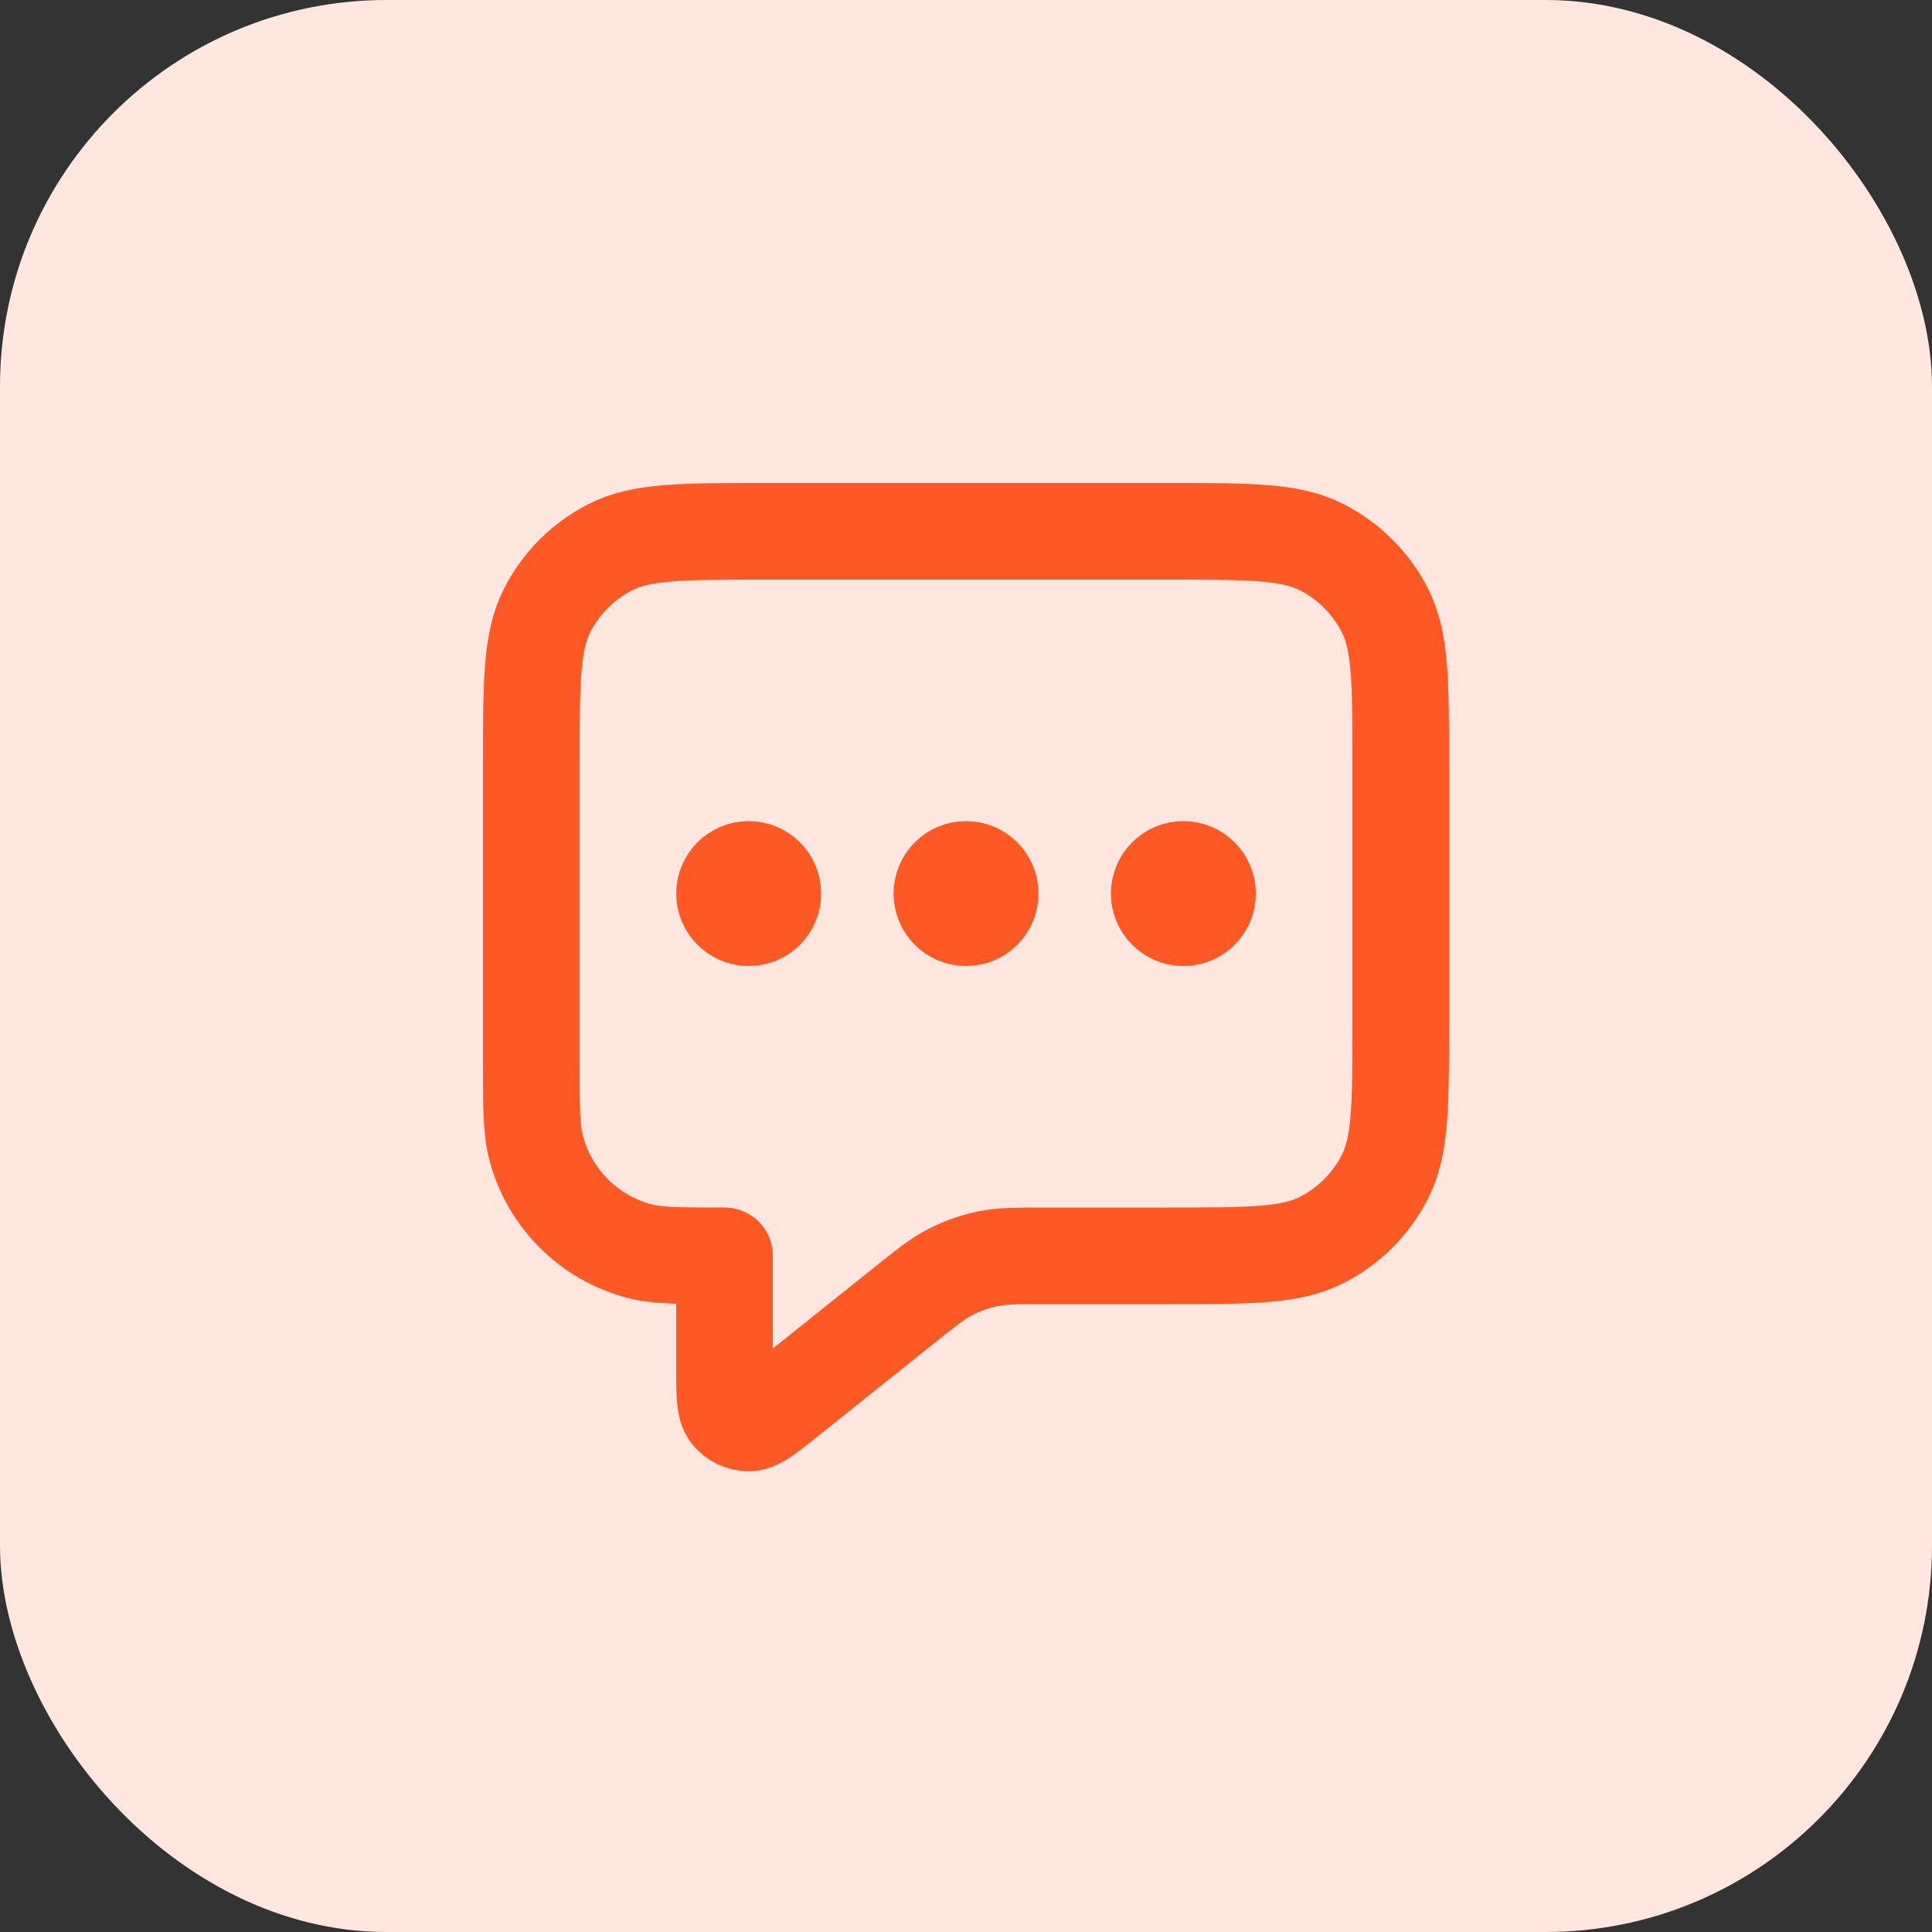
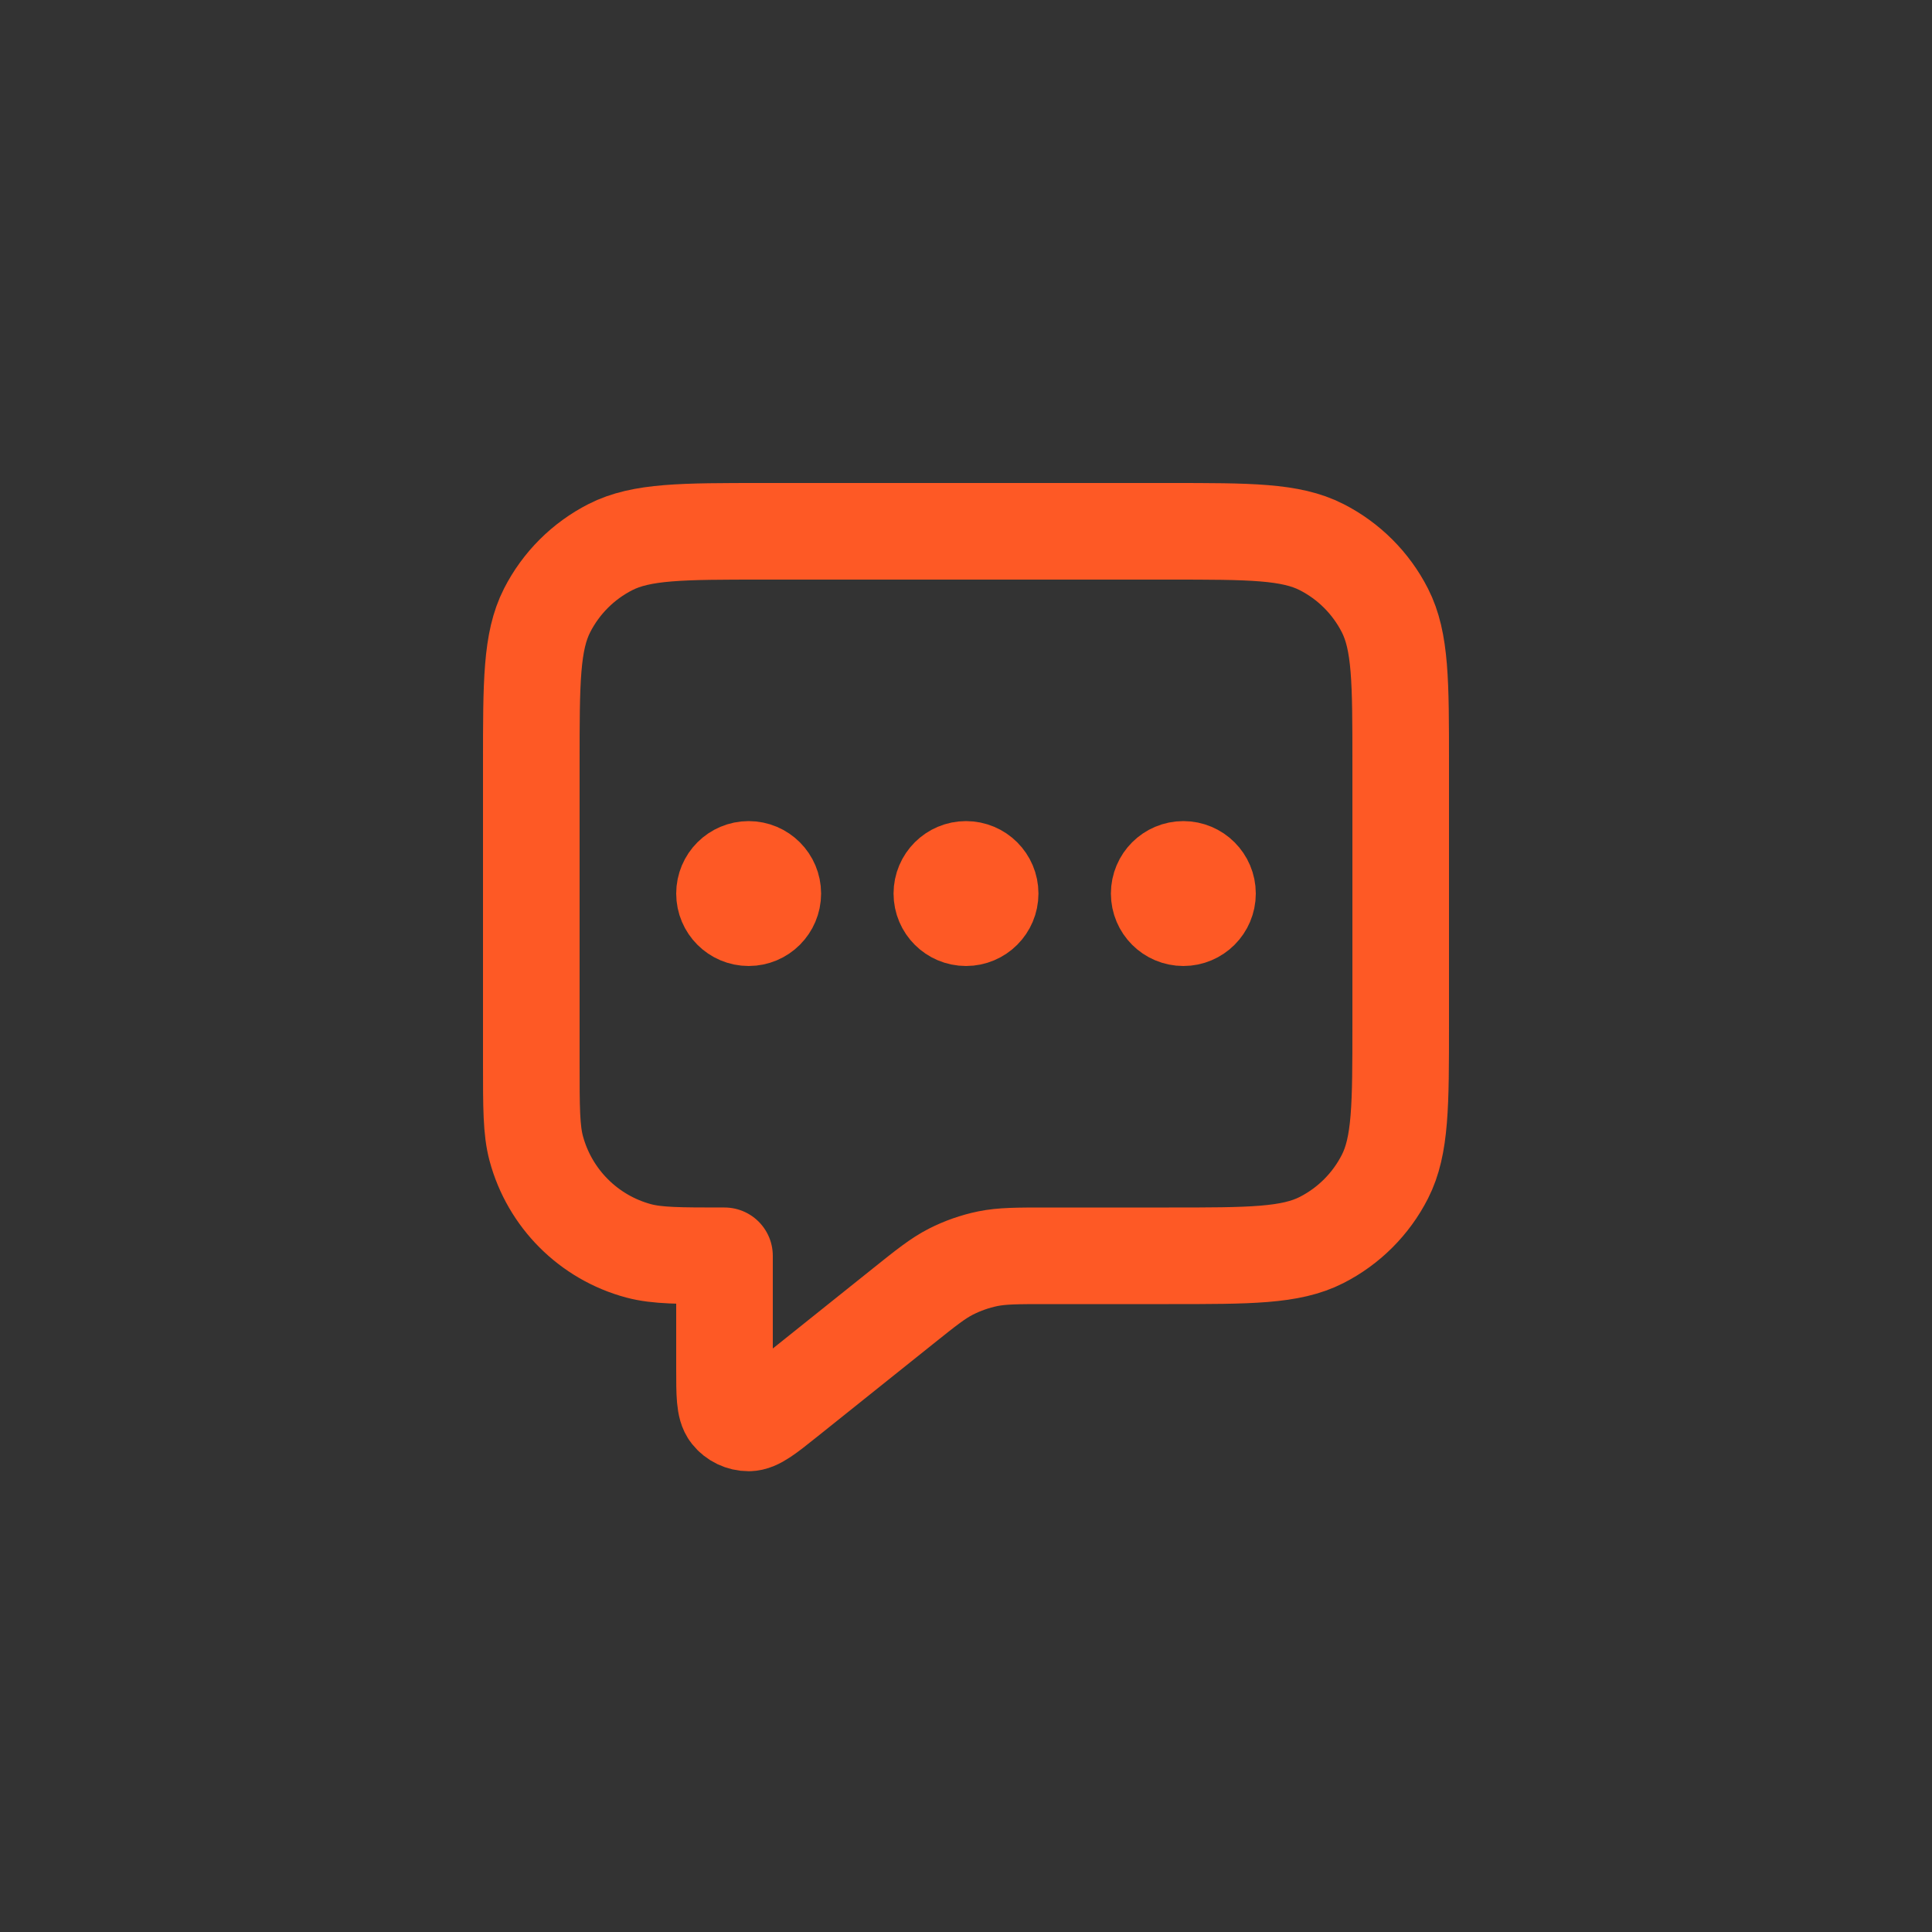
<svg xmlns="http://www.w3.org/2000/svg" width="40" height="40" viewBox="0 0 40 40" fill="none">
  <rect x="0" y="0" width="40" height="40" fill="#333333" stroke="none" />
-   <rect width="40" height="40" rx="8" fill="#FFE6DF" />
  <path d="M15.5 18.5H15.51M20 18.5H20.01M24.5 18.5H24.51M15 26V28.335C15 28.868 15 29.135 15.109 29.272C15.204 29.391 15.348 29.46 15.501 29.46C15.676 29.459 15.884 29.293 16.3 28.96L18.685 27.052C19.172 26.662 19.416 26.467 19.688 26.328C19.928 26.206 20.184 26.116 20.449 26.061C20.748 26 21.06 26 21.684 26H24.2C25.88 26 26.72 26 27.362 25.673C27.927 25.385 28.385 24.927 28.673 24.362C29 23.72 29 22.88 29 21.2V15.8C29 14.12 29 13.28 28.673 12.638C28.385 12.073 27.927 11.615 27.362 11.327C26.72 11 25.88 11 24.2 11H15.8C14.12 11 13.28 11 12.638 11.327C12.073 11.615 11.615 12.073 11.327 12.638C11 13.28 11 14.12 11 15.8V22C11 22.93 11 23.395 11.102 23.776C11.38 24.812 12.188 25.62 13.223 25.898C13.605 26 14.07 26 15 26ZM16 18.5C16 18.776 15.776 19 15.5 19C15.224 19 15 18.776 15 18.5C15 18.224 15.224 18 15.5 18C15.776 18 16 18.224 16 18.5ZM20.5 18.5C20.5 18.776 20.276 19 20 19C19.724 19 19.5 18.776 19.5 18.5C19.5 18.224 19.724 18 20 18C20.276 18 20.5 18.224 20.5 18.5ZM25 18.5C25 18.776 24.776 19 24.5 19C24.224 19 24 18.776 24 18.5C24 18.224 24.224 18 24.5 18C24.776 18 25 18.224 25 18.5Z" stroke="#FE5925" stroke-width="2" stroke-linecap="round" stroke-linejoin="round" />
</svg>